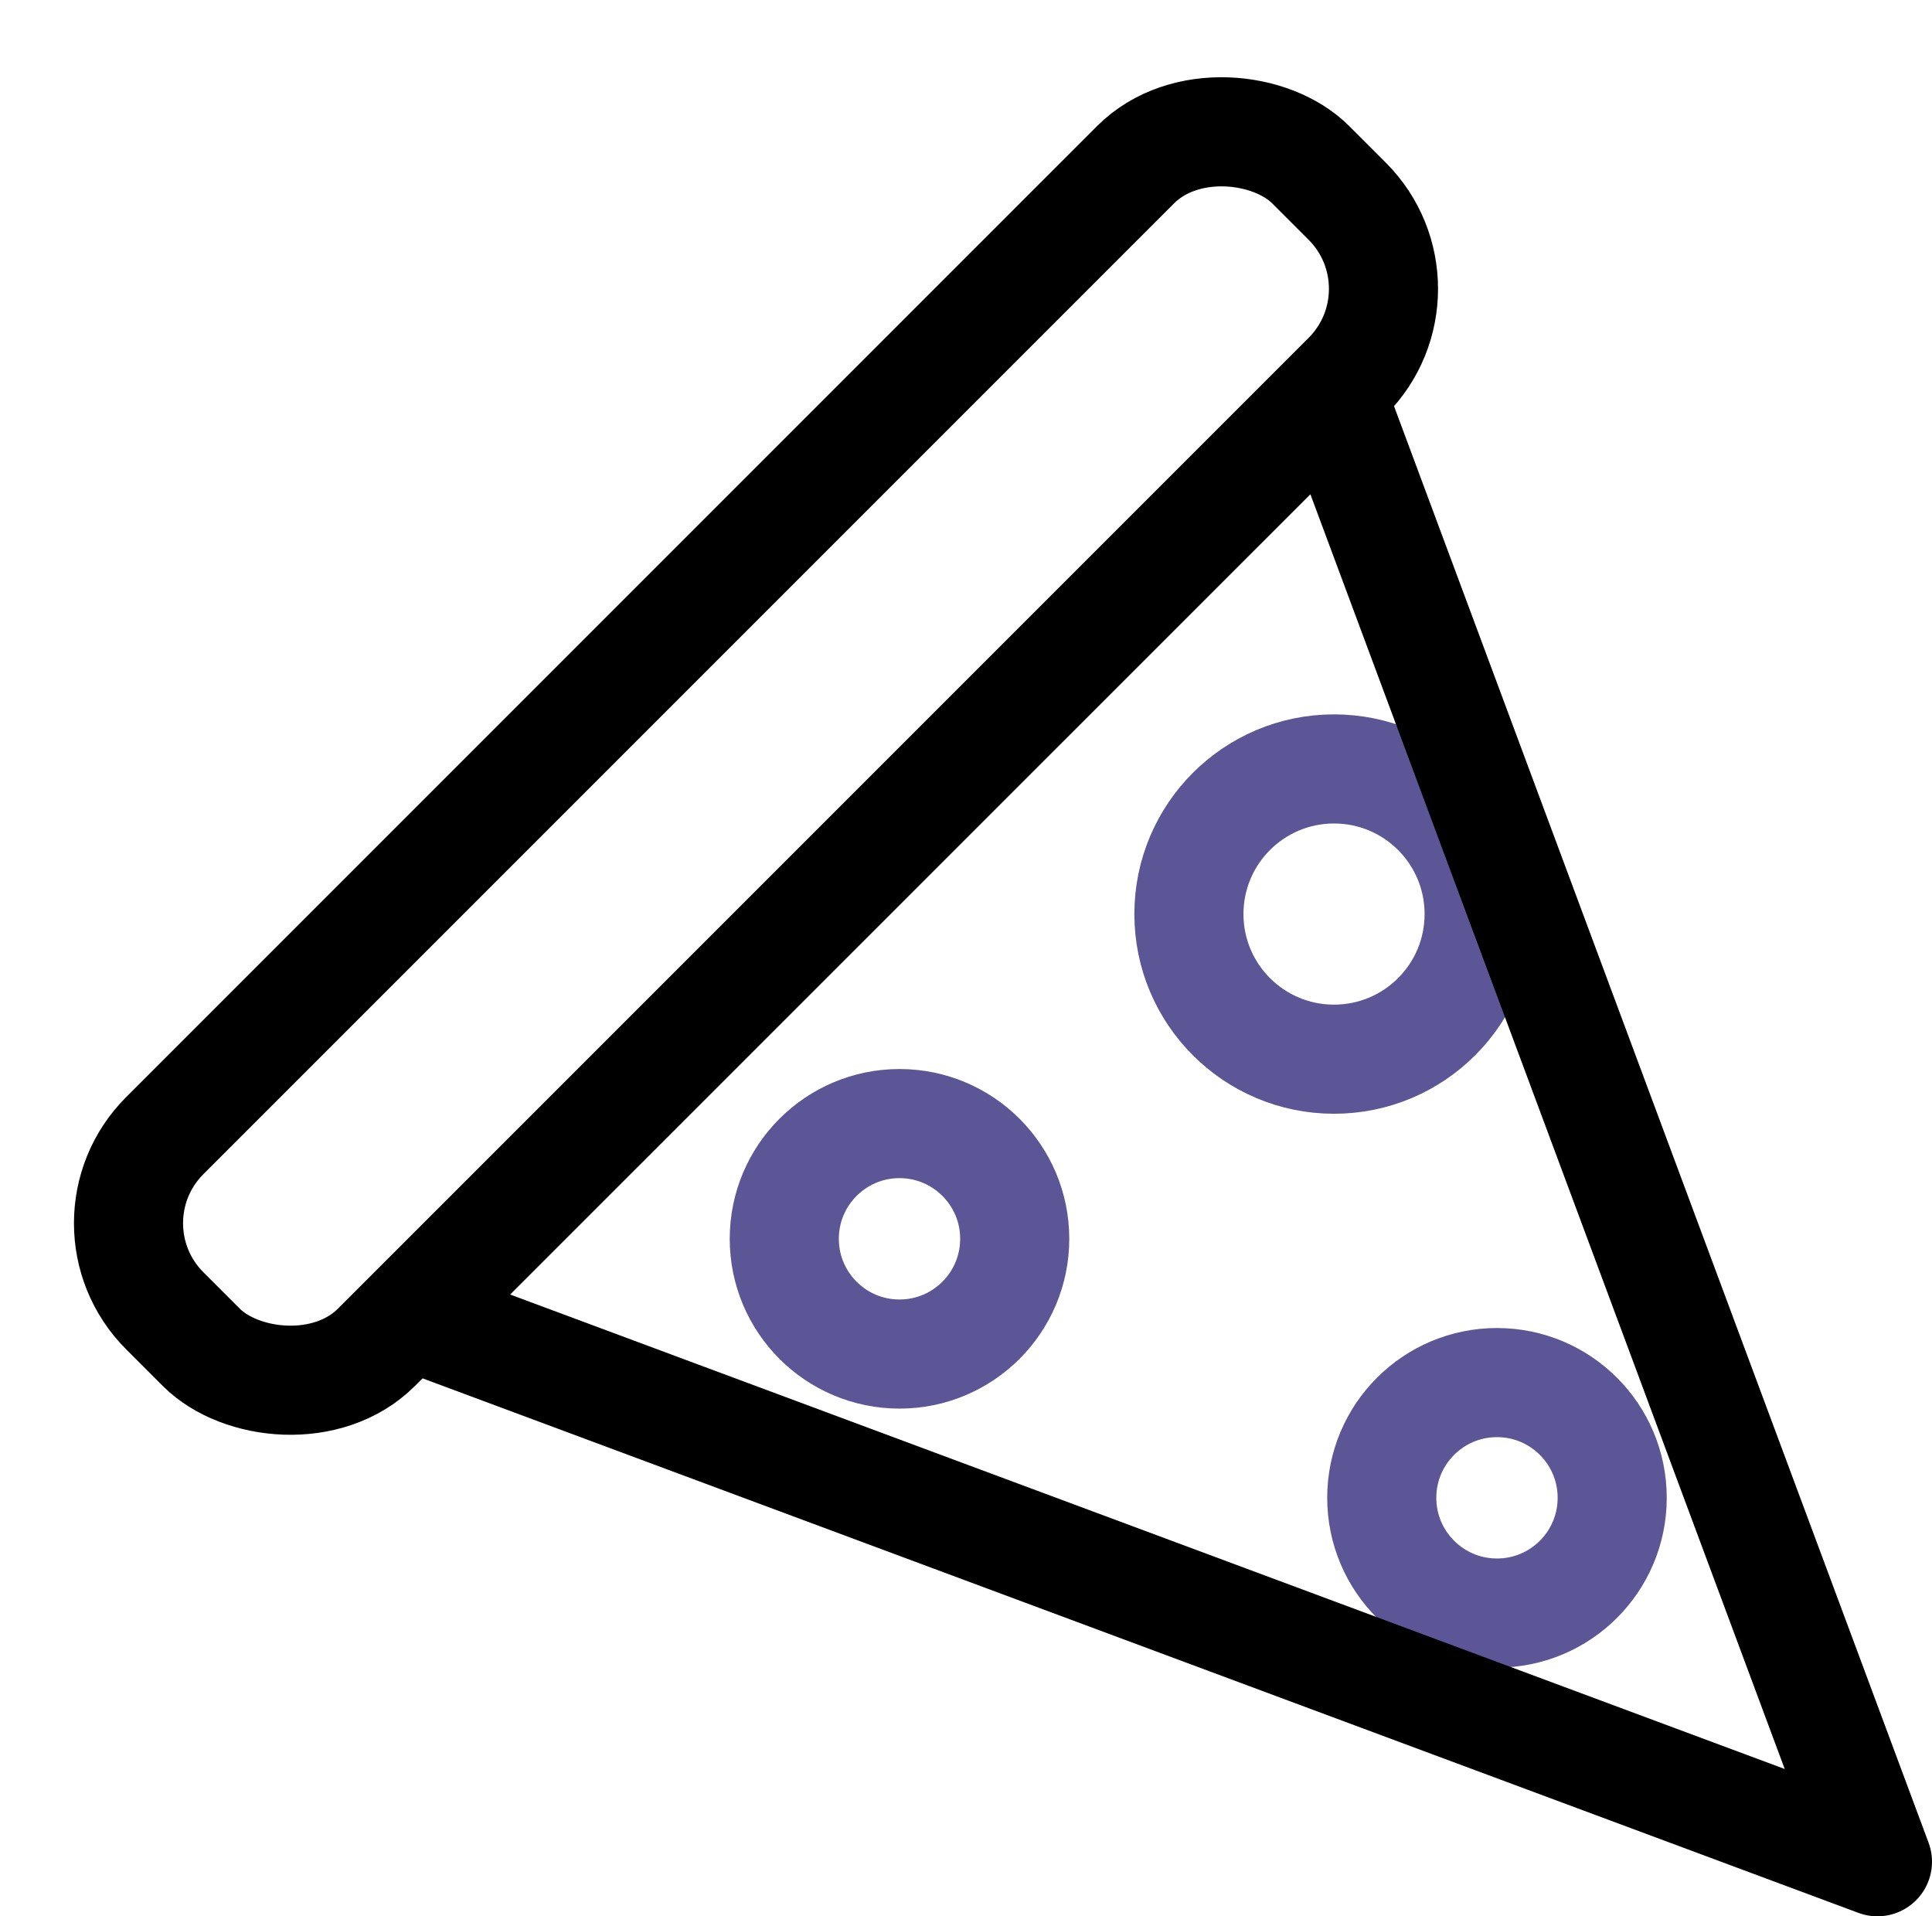
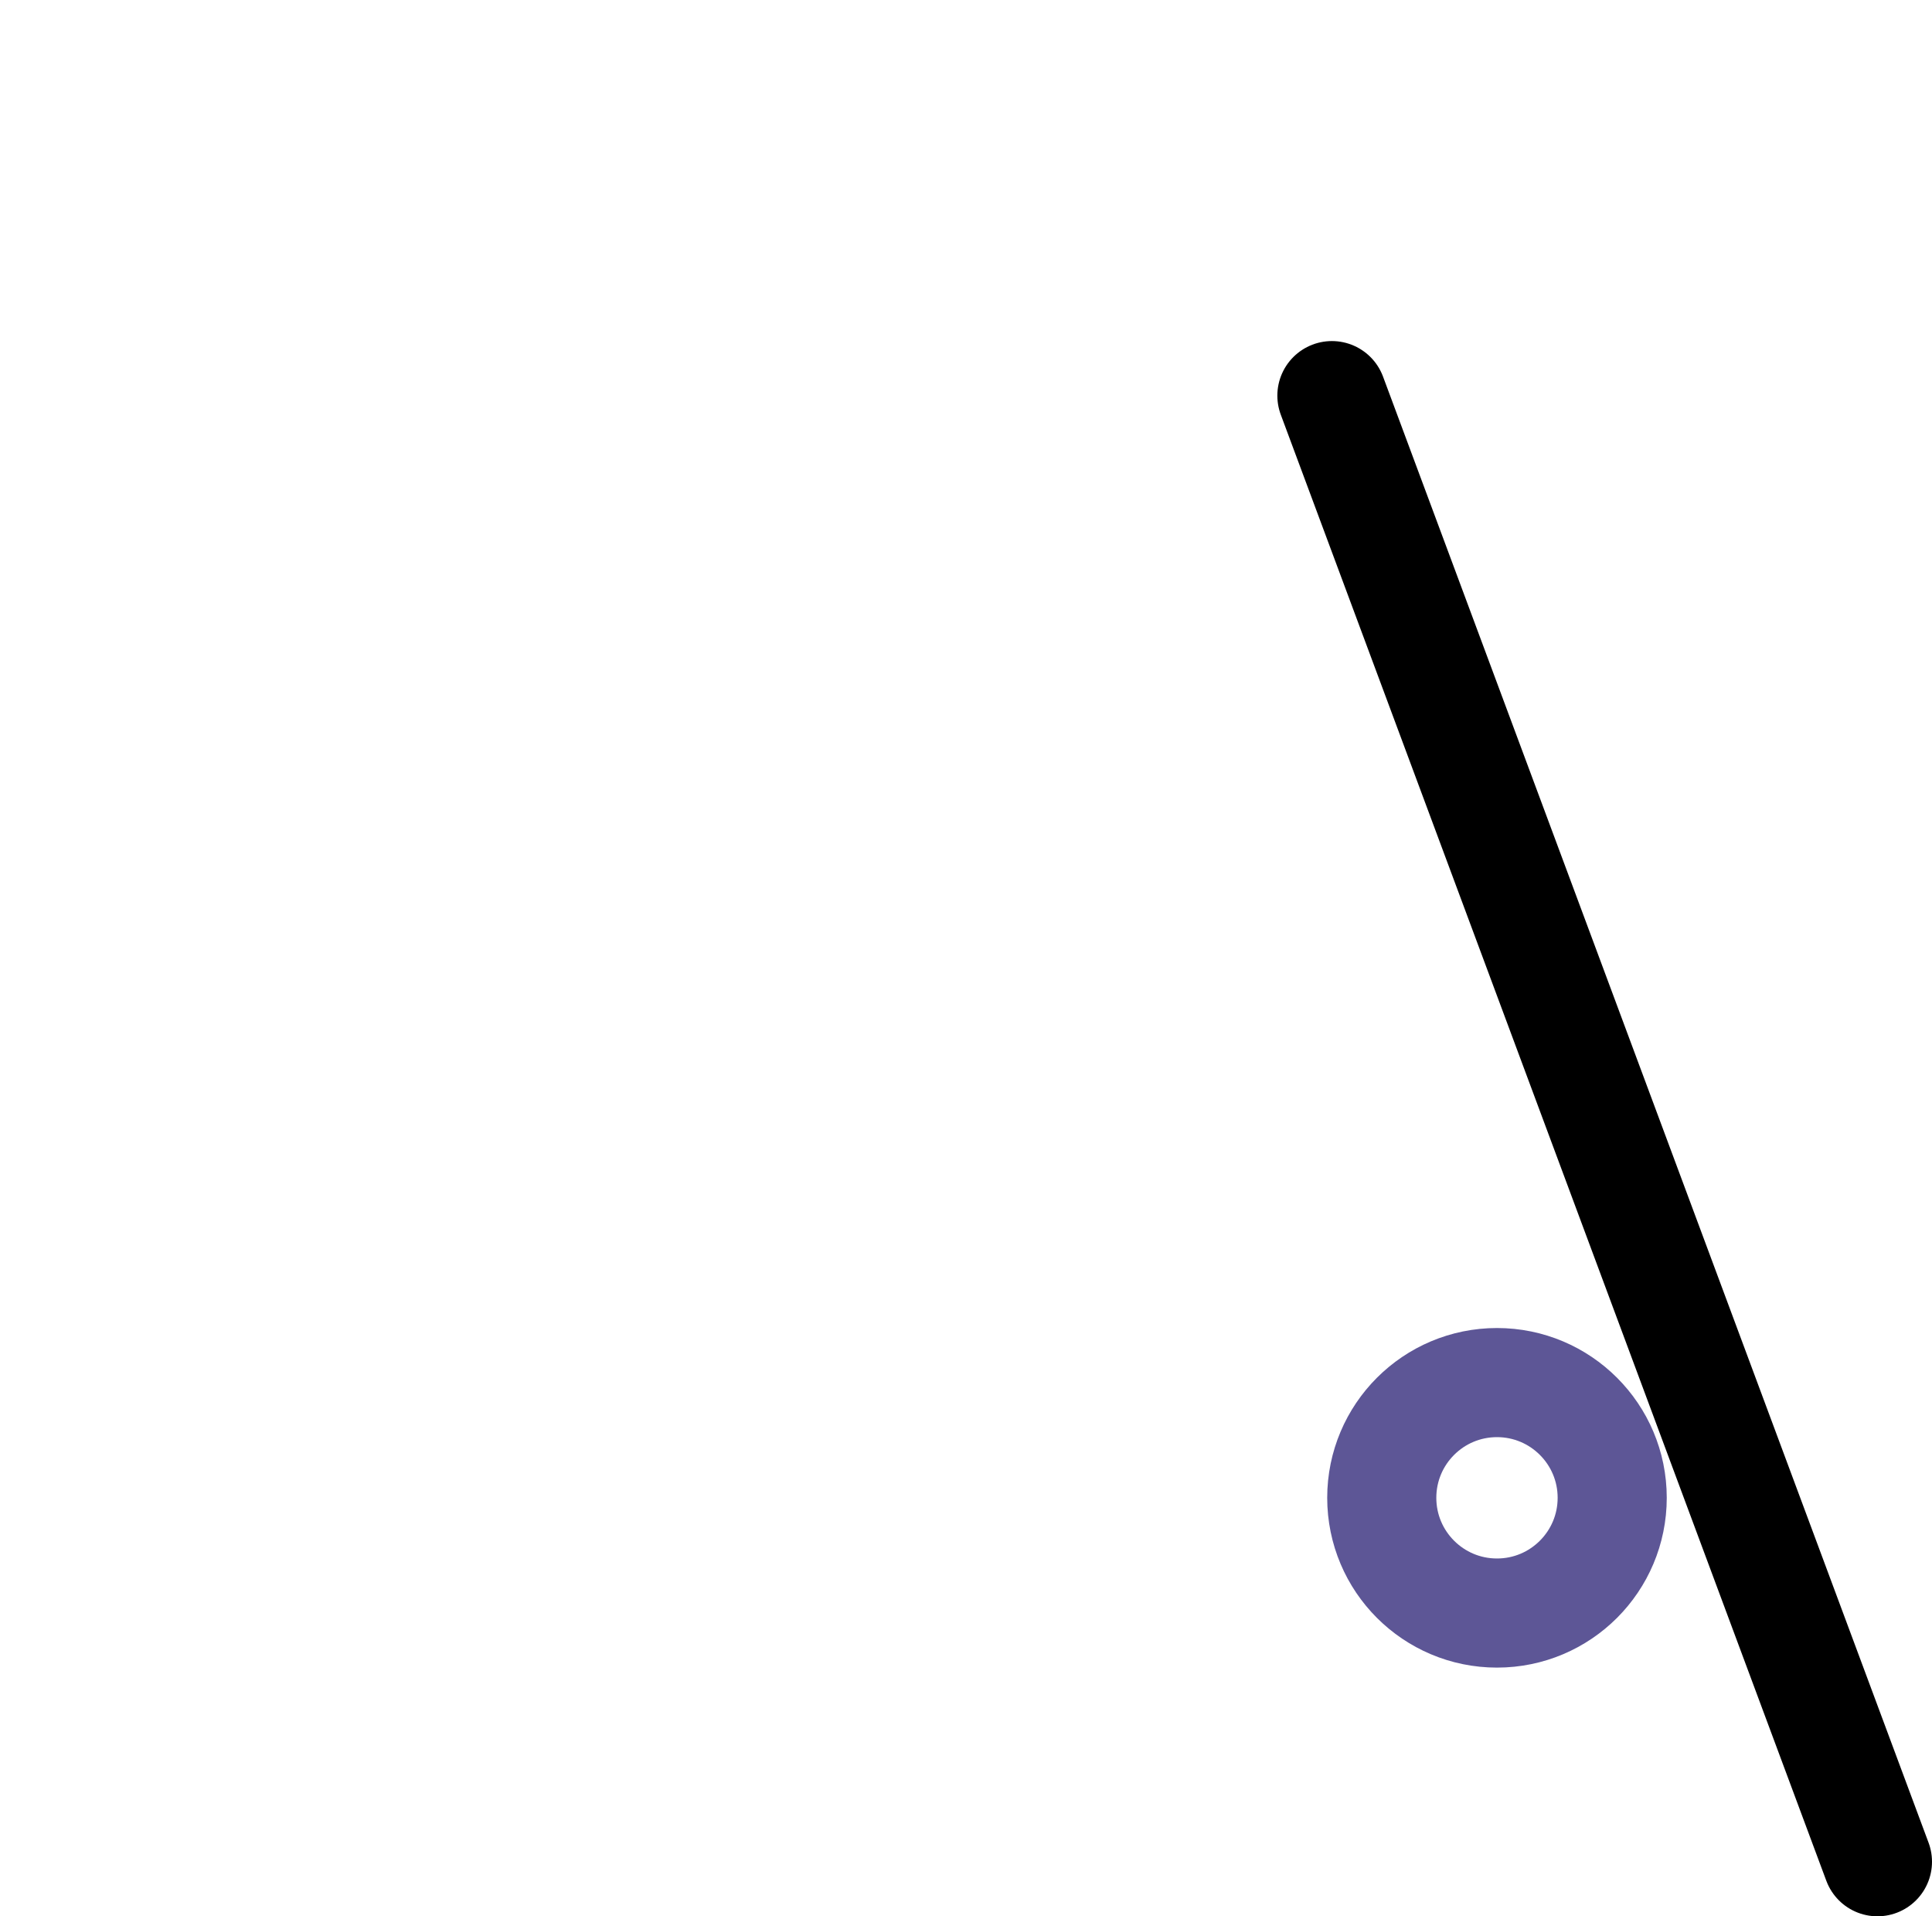
<svg xmlns="http://www.w3.org/2000/svg" width="35.414" height="35.122" viewBox="0 0 35.414 35.122">
  <g id="concessions" transform="translate(-915.412 -243.66)">
-     <circle id="Ellipse_1068" data-name="Ellipse 1068" cx="2.112" cy="2.112" r="2.112" transform="translate(929.788 264.253)" stroke-width="2" stroke="#5d5696" stroke-linecap="round" stroke-linejoin="round" fill="none" />
-     <circle id="Ellipse_1069" data-name="Ellipse 1069" cx="2.66" cy="2.66" r="2.66" transform="translate(937.205 257.753)" stroke-width="2" stroke="#5d5696" stroke-linecap="round" stroke-linejoin="round" fill="none" />
    <circle id="Ellipse_1070" data-name="Ellipse 1070" cx="2.112" cy="2.112" r="2.112" transform="translate(940.74 269)" stroke-width="2" stroke="#5d5696" stroke-linecap="round" stroke-linejoin="round" fill="none" />
-     <path id="Path_4544" data-name="Path 4544" d="M948.771,276.777l-10-26.871L921.9,266.775Z" transform="translate(1.055 1.005)" fill="none" stroke="#000" stroke-linecap="round" stroke-linejoin="round" stroke-width="2" />
-     <rect id="Rectangle_1538" data-name="Rectangle 1538" width="29.706" height="5.487" rx="2.271" transform="translate(916.827 266.079) rotate(-45)" stroke-width="2" stroke="#000" stroke-linecap="round" stroke-linejoin="round" fill="none" />
+     <path id="Path_4544" data-name="Path 4544" d="M948.771,276.777l-10-26.871Z" transform="translate(1.055 1.005)" fill="none" stroke="#000" stroke-linecap="round" stroke-linejoin="round" stroke-width="2" />
  </g>
</svg>